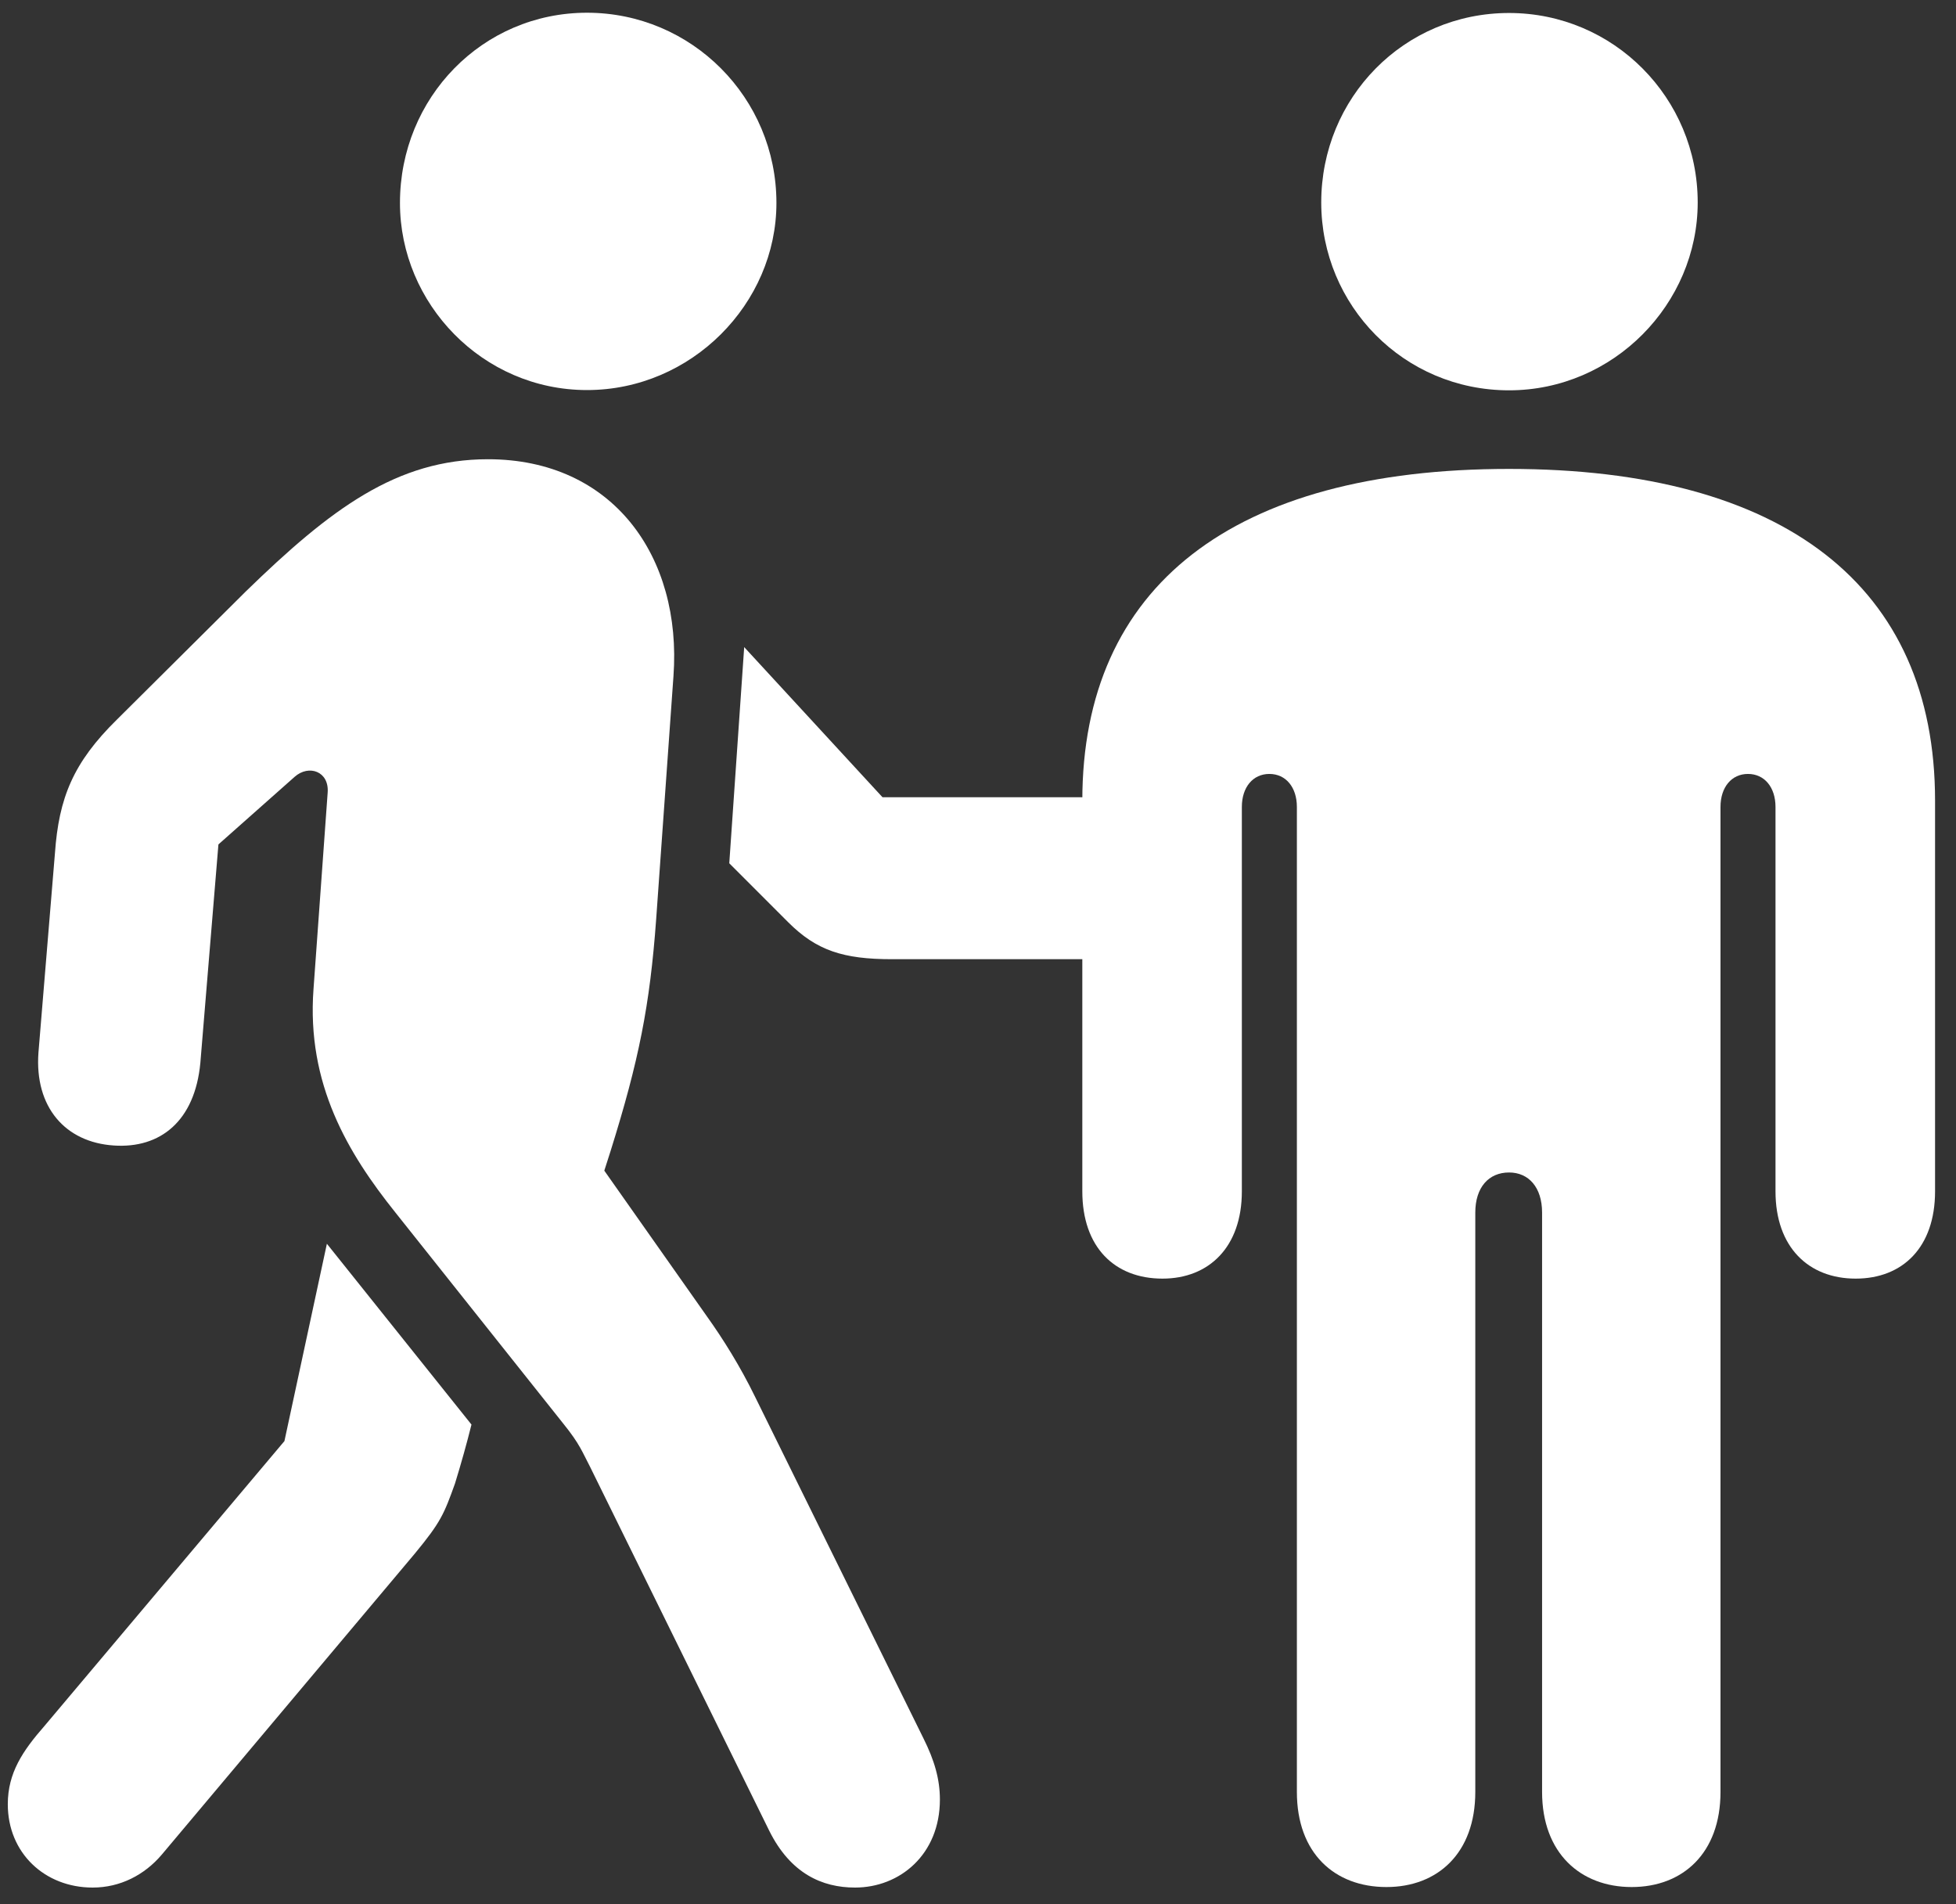
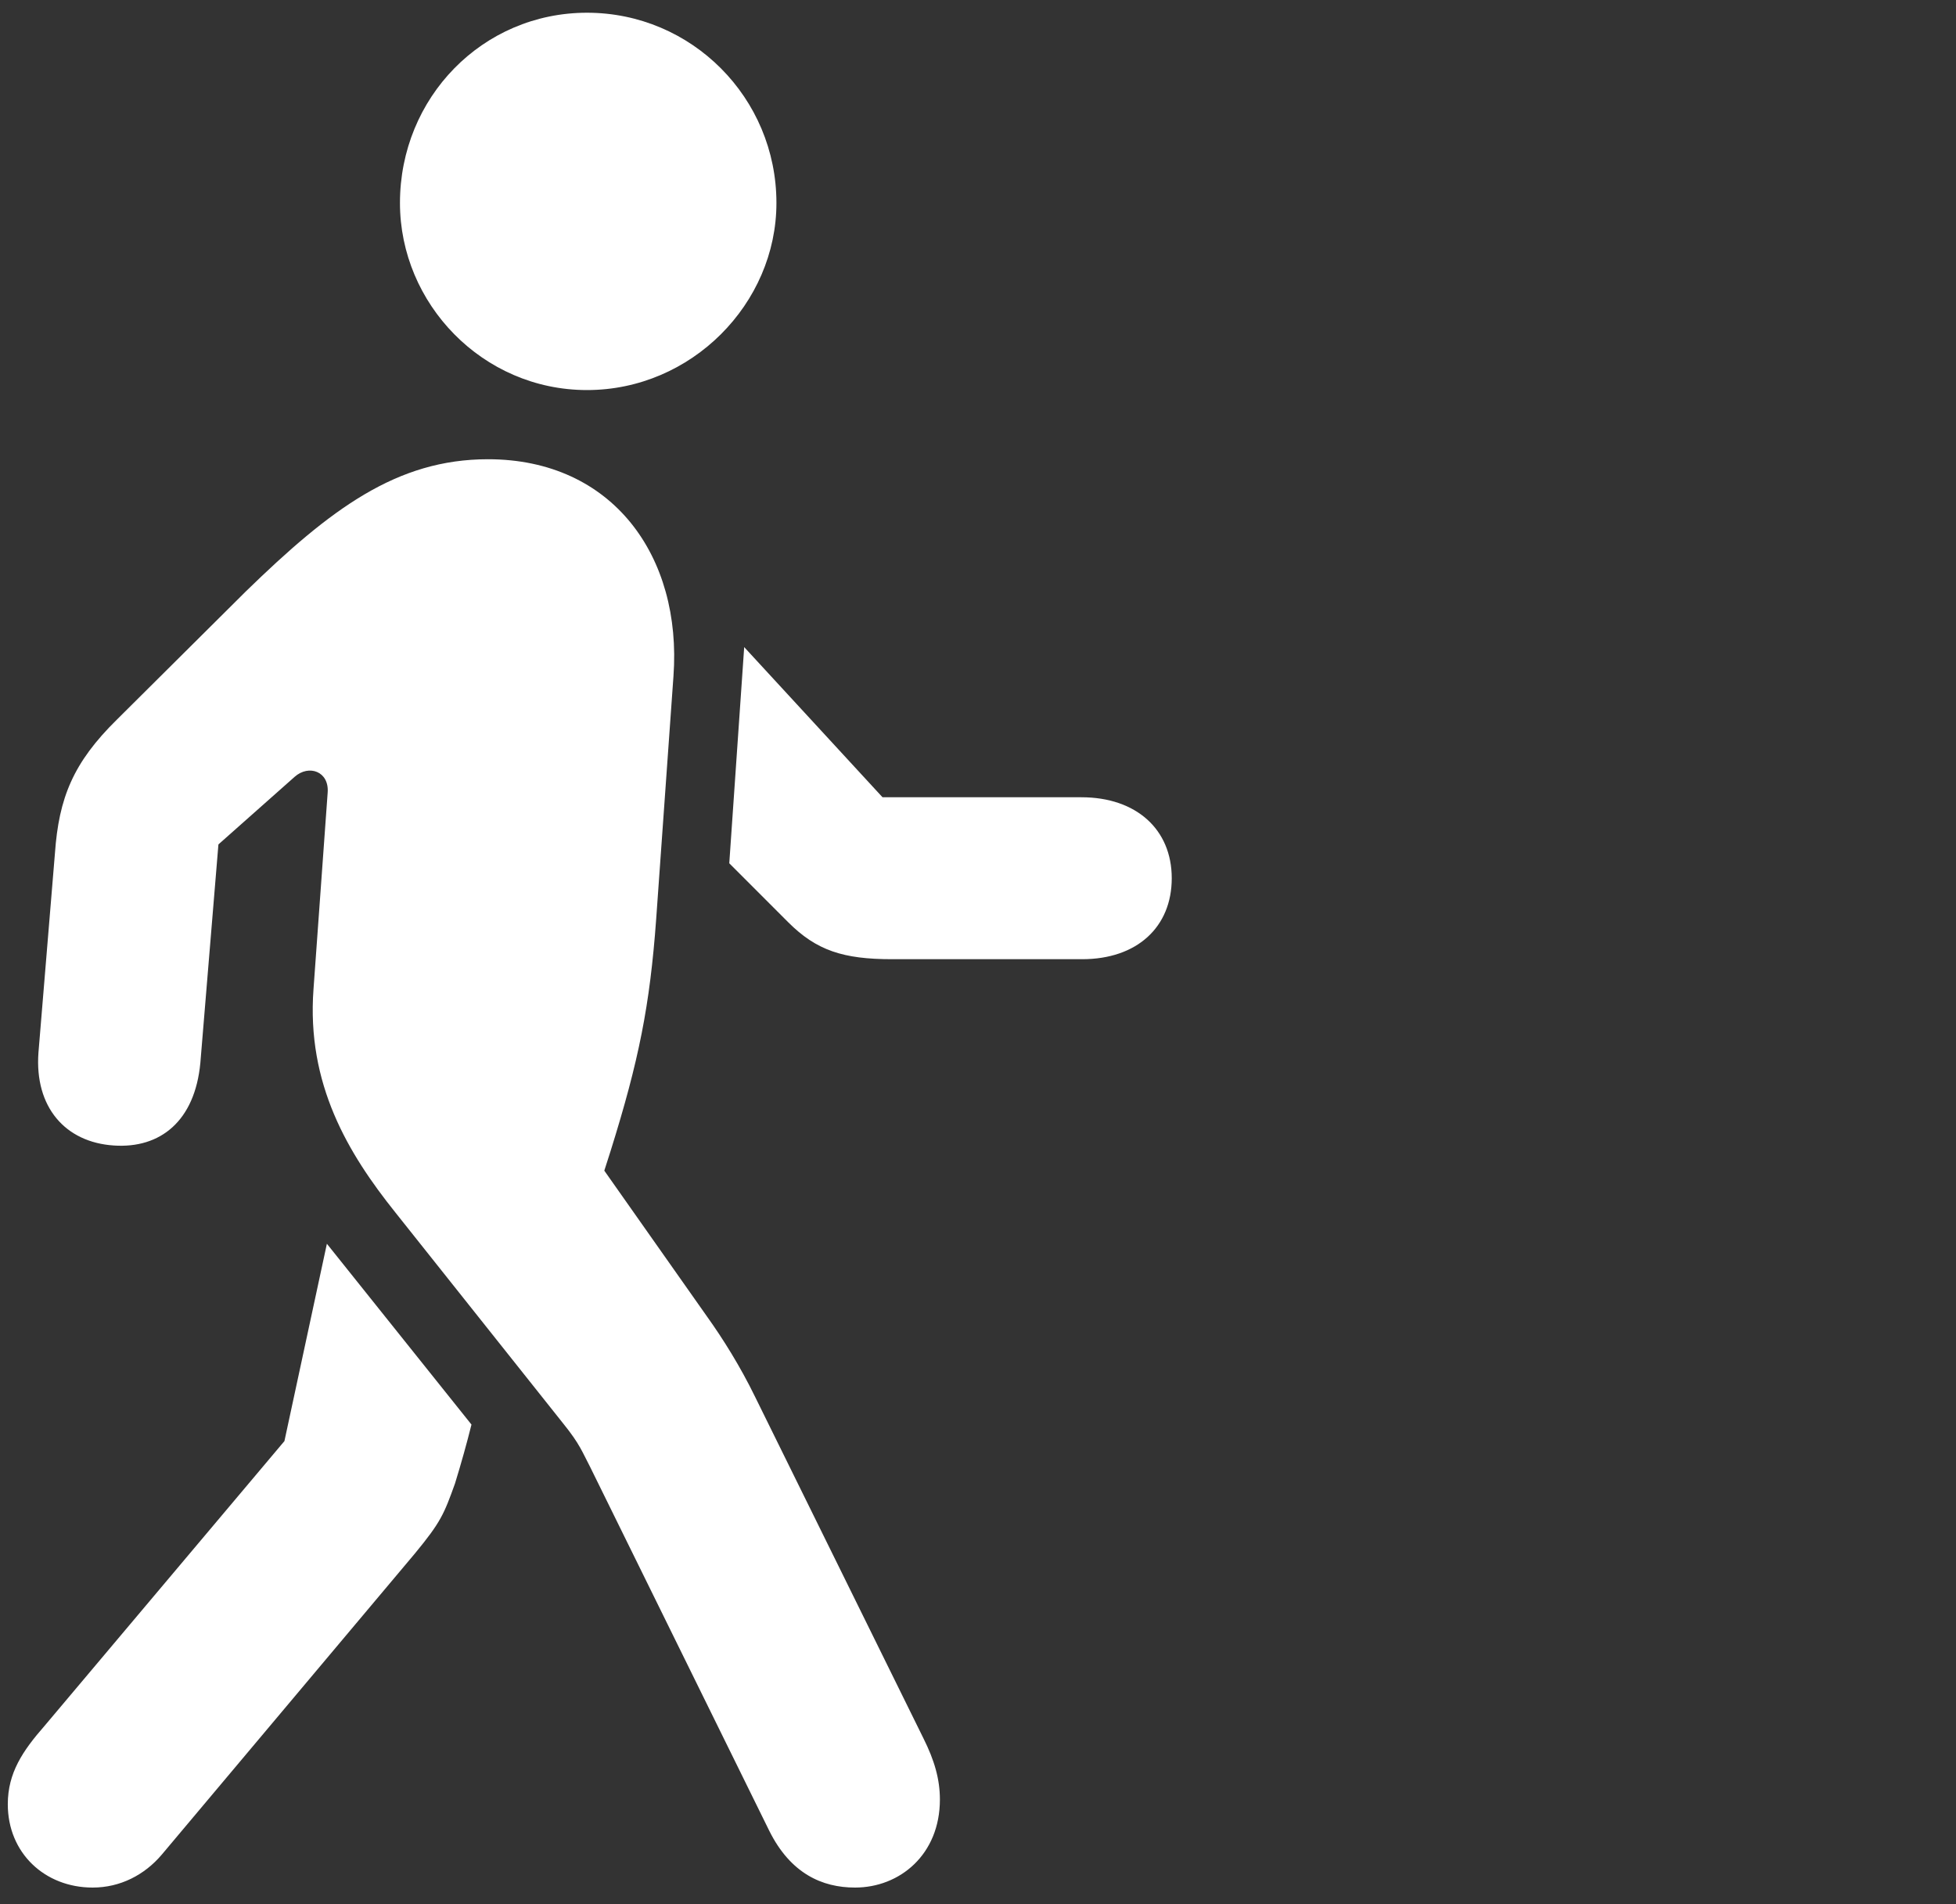
<svg xmlns="http://www.w3.org/2000/svg" width="75" height="73" viewBox="0 0 75 73" fill="none">
  <rect x="0" y="0" width="75" height="73" fill="#333333" stroke="none" />
-   <path d="M57.863 14.963C61.871 14.963 65.096 11.648 65.096 7.761C65.096 3.753 61.871 0.498 57.863 0.498C53.825 0.498 50.661 3.753 50.661 7.761C50.661 11.708 53.825 14.963 57.863 14.963ZM41.5 45.67C41.5 47.81 42.736 49.016 44.574 49.016C46.352 49.016 47.617 47.81 47.617 45.67V30.934C47.617 30.181 48.039 29.669 48.672 29.669C49.305 29.669 49.727 30.181 49.727 30.934V68.694C49.727 71.044 51.173 72.34 53.162 72.34C55.121 72.34 56.568 71.044 56.568 68.694V46.484C56.568 45.52 57.08 44.947 57.863 44.947C58.617 44.947 59.129 45.52 59.129 46.484V68.694C59.129 71.044 60.606 72.34 62.564 72.34C64.523 72.34 65.97 71.044 65.97 68.694V30.934C65.97 30.181 66.391 29.669 67.024 29.669C67.657 29.669 68.079 30.181 68.079 30.934V45.67C68.079 47.81 69.345 49.016 71.153 49.016C72.961 49.016 74.197 47.81 74.197 45.67V30.693C74.197 22.466 68.411 17.976 57.863 17.976C47.286 17.976 41.5 22.466 41.5 30.693V45.67Z" fill="white" />
  <path d="M22.508 14.953C26.516 14.953 29.771 11.638 29.771 7.781C29.771 3.743 26.516 0.488 22.508 0.488C18.5 0.488 15.336 3.743 15.336 7.781C15.336 11.638 18.5 14.953 22.508 14.953ZM32.784 72.36C34.502 72.36 36.039 71.095 36.039 68.985C36.039 68.202 35.828 67.478 35.406 66.635L28.957 53.556C28.385 52.381 27.722 51.326 27.119 50.482L23.171 44.877L23.412 44.124C24.497 40.658 24.919 38.549 25.16 35.234L25.823 25.922C26.155 21.342 23.503 17.605 18.711 17.605C15.216 17.605 12.684 19.503 9.43 22.668L4.488 27.58C2.8 29.237 2.258 30.593 2.107 32.703L1.474 40.357C1.323 42.436 2.499 43.792 4.367 43.913C6.145 44.033 7.471 42.979 7.682 40.749L8.375 32.371L11.298 29.779C11.841 29.297 12.624 29.569 12.564 30.382L12.021 37.916C11.75 41.562 13.347 44.214 15.155 46.474L21.604 54.581C22.237 55.364 22.328 55.666 22.629 56.238L29.5 70.191C30.313 71.818 31.519 72.36 32.784 72.36ZM34.201 36.771H41.493C43.603 36.771 44.929 35.535 44.929 33.667C44.929 31.799 43.573 30.563 41.463 30.563H33.839L28.535 24.807L27.963 33.094L30.223 35.355C31.308 36.439 32.332 36.771 34.201 36.771ZM3.553 72.36C4.608 72.36 5.542 71.878 6.205 71.095L15.909 59.553C16.903 58.348 17.024 58.046 17.446 56.871C17.687 56.087 17.898 55.334 18.078 54.611L12.534 47.68L10.906 55.244L1.715 66.153C0.871 67.117 0.299 67.961 0.299 69.166C0.299 71.034 1.715 72.36 3.553 72.36Z" fill="white" />
</svg>